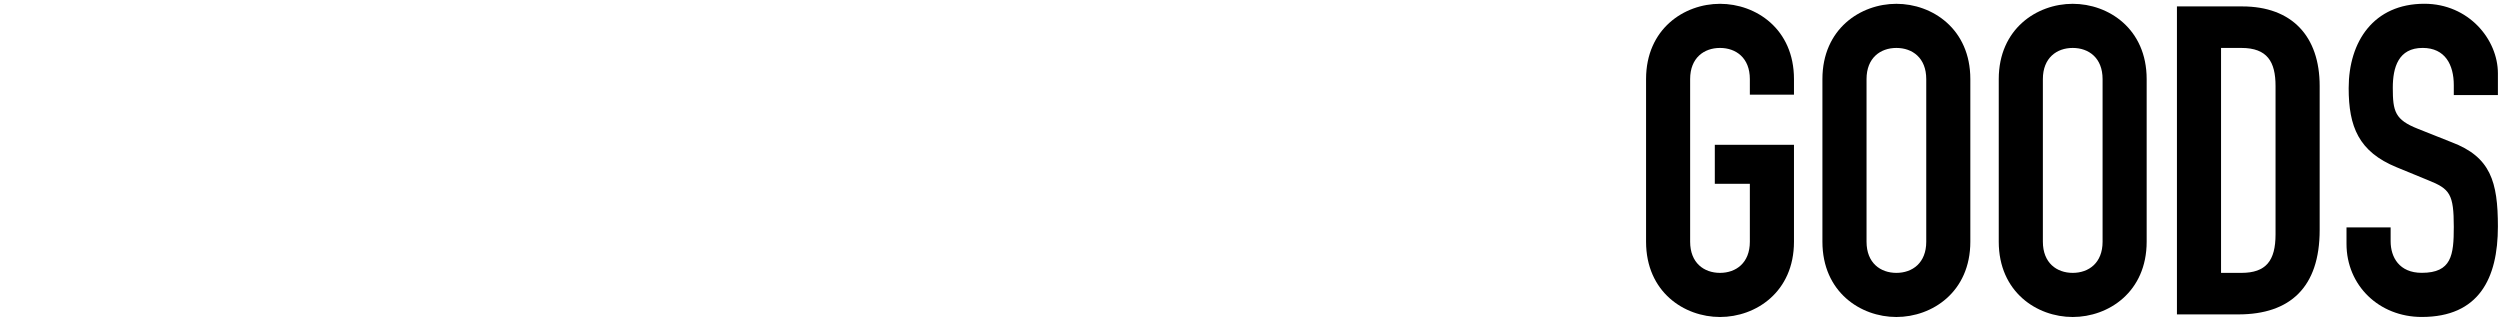
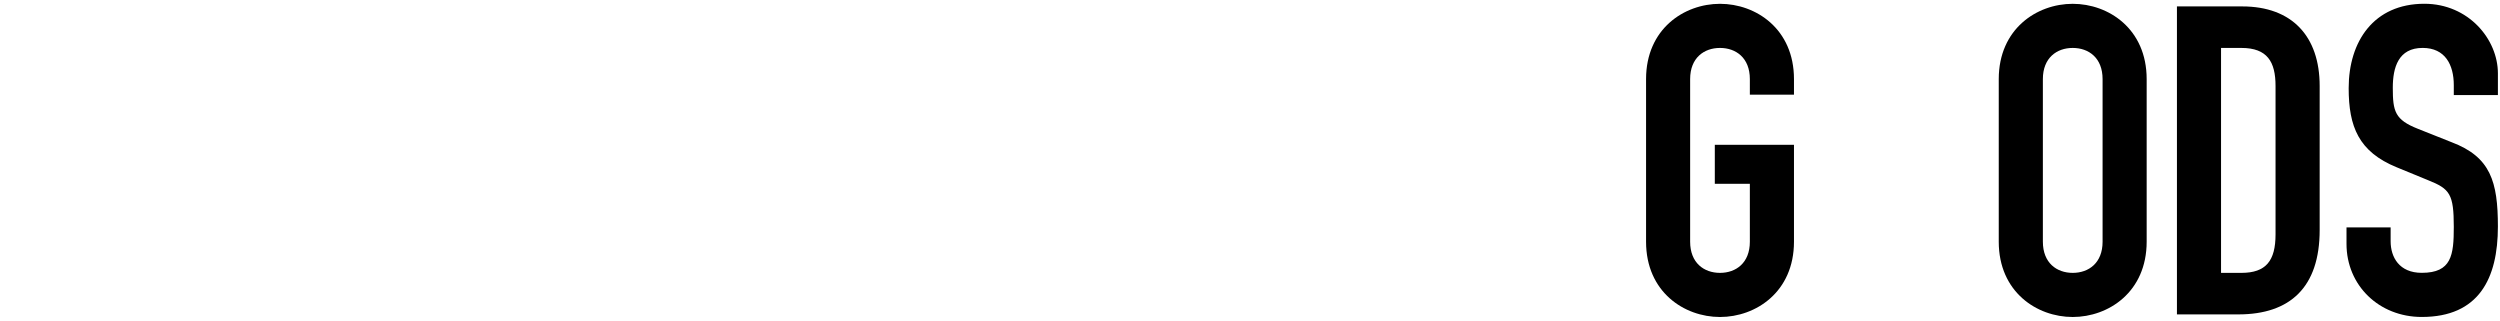
<svg xmlns="http://www.w3.org/2000/svg" id="_レイヤー_1" width="1200" height="154" version="1.1" viewBox="0 0 1200 154">
  <path d="M790.11,37.96c0-24.08,18.27-36.13,35.5-36.13s35.5,12.04,35.5,36.13v7.47h-21.18v-7.47c0-10.17-6.64-14.95-14.33-14.95s-14.33,4.78-14.33,14.95v78.07c0,10.17,6.64,14.95,14.33,14.95s14.33-4.78,14.33-14.95v-27.82h-16.82v-18.69h38v46.51c0,24.08-18.27,36.13-35.5,36.13s-35.5-12.04-35.5-36.13V37.96Z" />
-   <path d="M874.76,37.96c0-24.08,18.27-36.13,35.5-36.13s35.5,12.04,35.5,36.13v78.07c0,24.08-18.27,36.13-35.5,36.13s-35.5-12.04-35.5-36.13V37.96ZM895.94,116.03c0,10.17,6.64,14.95,14.33,14.95s14.33-4.78,14.33-14.95V37.96c0-10.17-6.64-14.95-14.33-14.95s-14.33,4.78-14.33,14.95v78.07Z" />
  <path d="M959.4,37.96c0-24.08,18.27-36.13,35.5-36.13s35.5,12.04,35.5,36.13v78.07c0,24.08-18.27,36.13-35.5,36.13s-35.5-12.04-35.5-36.13V37.96ZM980.58,116.03c0,10.17,6.64,14.95,14.33,14.95s14.33-4.78,14.33-14.95V37.96c0-10.17-6.64-14.95-14.33-14.95s-14.33,4.78-14.33,14.95v78.07Z" />
  <path d="M1044.92,3.08h31.35c23.88,0,37.17,14.33,37.17,38.2v69.14c0,27.41-14.12,40.49-39.03,40.49h-29.48V3.08ZM1066.1,130.98h9.76c11.83,0,16.4-5.81,16.4-18.48V41.28c0-11.63-3.95-18.27-16.4-18.27h-9.76v107.97Z" />
  <path d="M1199,45.64h-21.18v-4.78c0-9.76-4.15-17.86-14.95-17.86-11.63,0-14.33,9.34-14.33,19.1,0,11.42,1.04,15.37,12.04,19.72l16.19,6.44c18.69,7.06,22.22,18.89,22.22,40.49,0,24.92-9.13,43.39-36.54,43.39-20.55,0-36.13-15.16-36.13-35.09v-7.89h21.18v6.64c0,7.68,4.15,15.16,14.95,15.16,14.33,0,15.37-8.51,15.37-22.01,0-15.78-1.87-18.27-12.25-22.42l-15.16-6.23c-18.27-7.47-23.05-19.52-23.05-38,0-22.42,12.04-40.49,36.33-40.49,21.18,0,35.3,17.03,35.3,33.43v10.38Z" />
</svg>